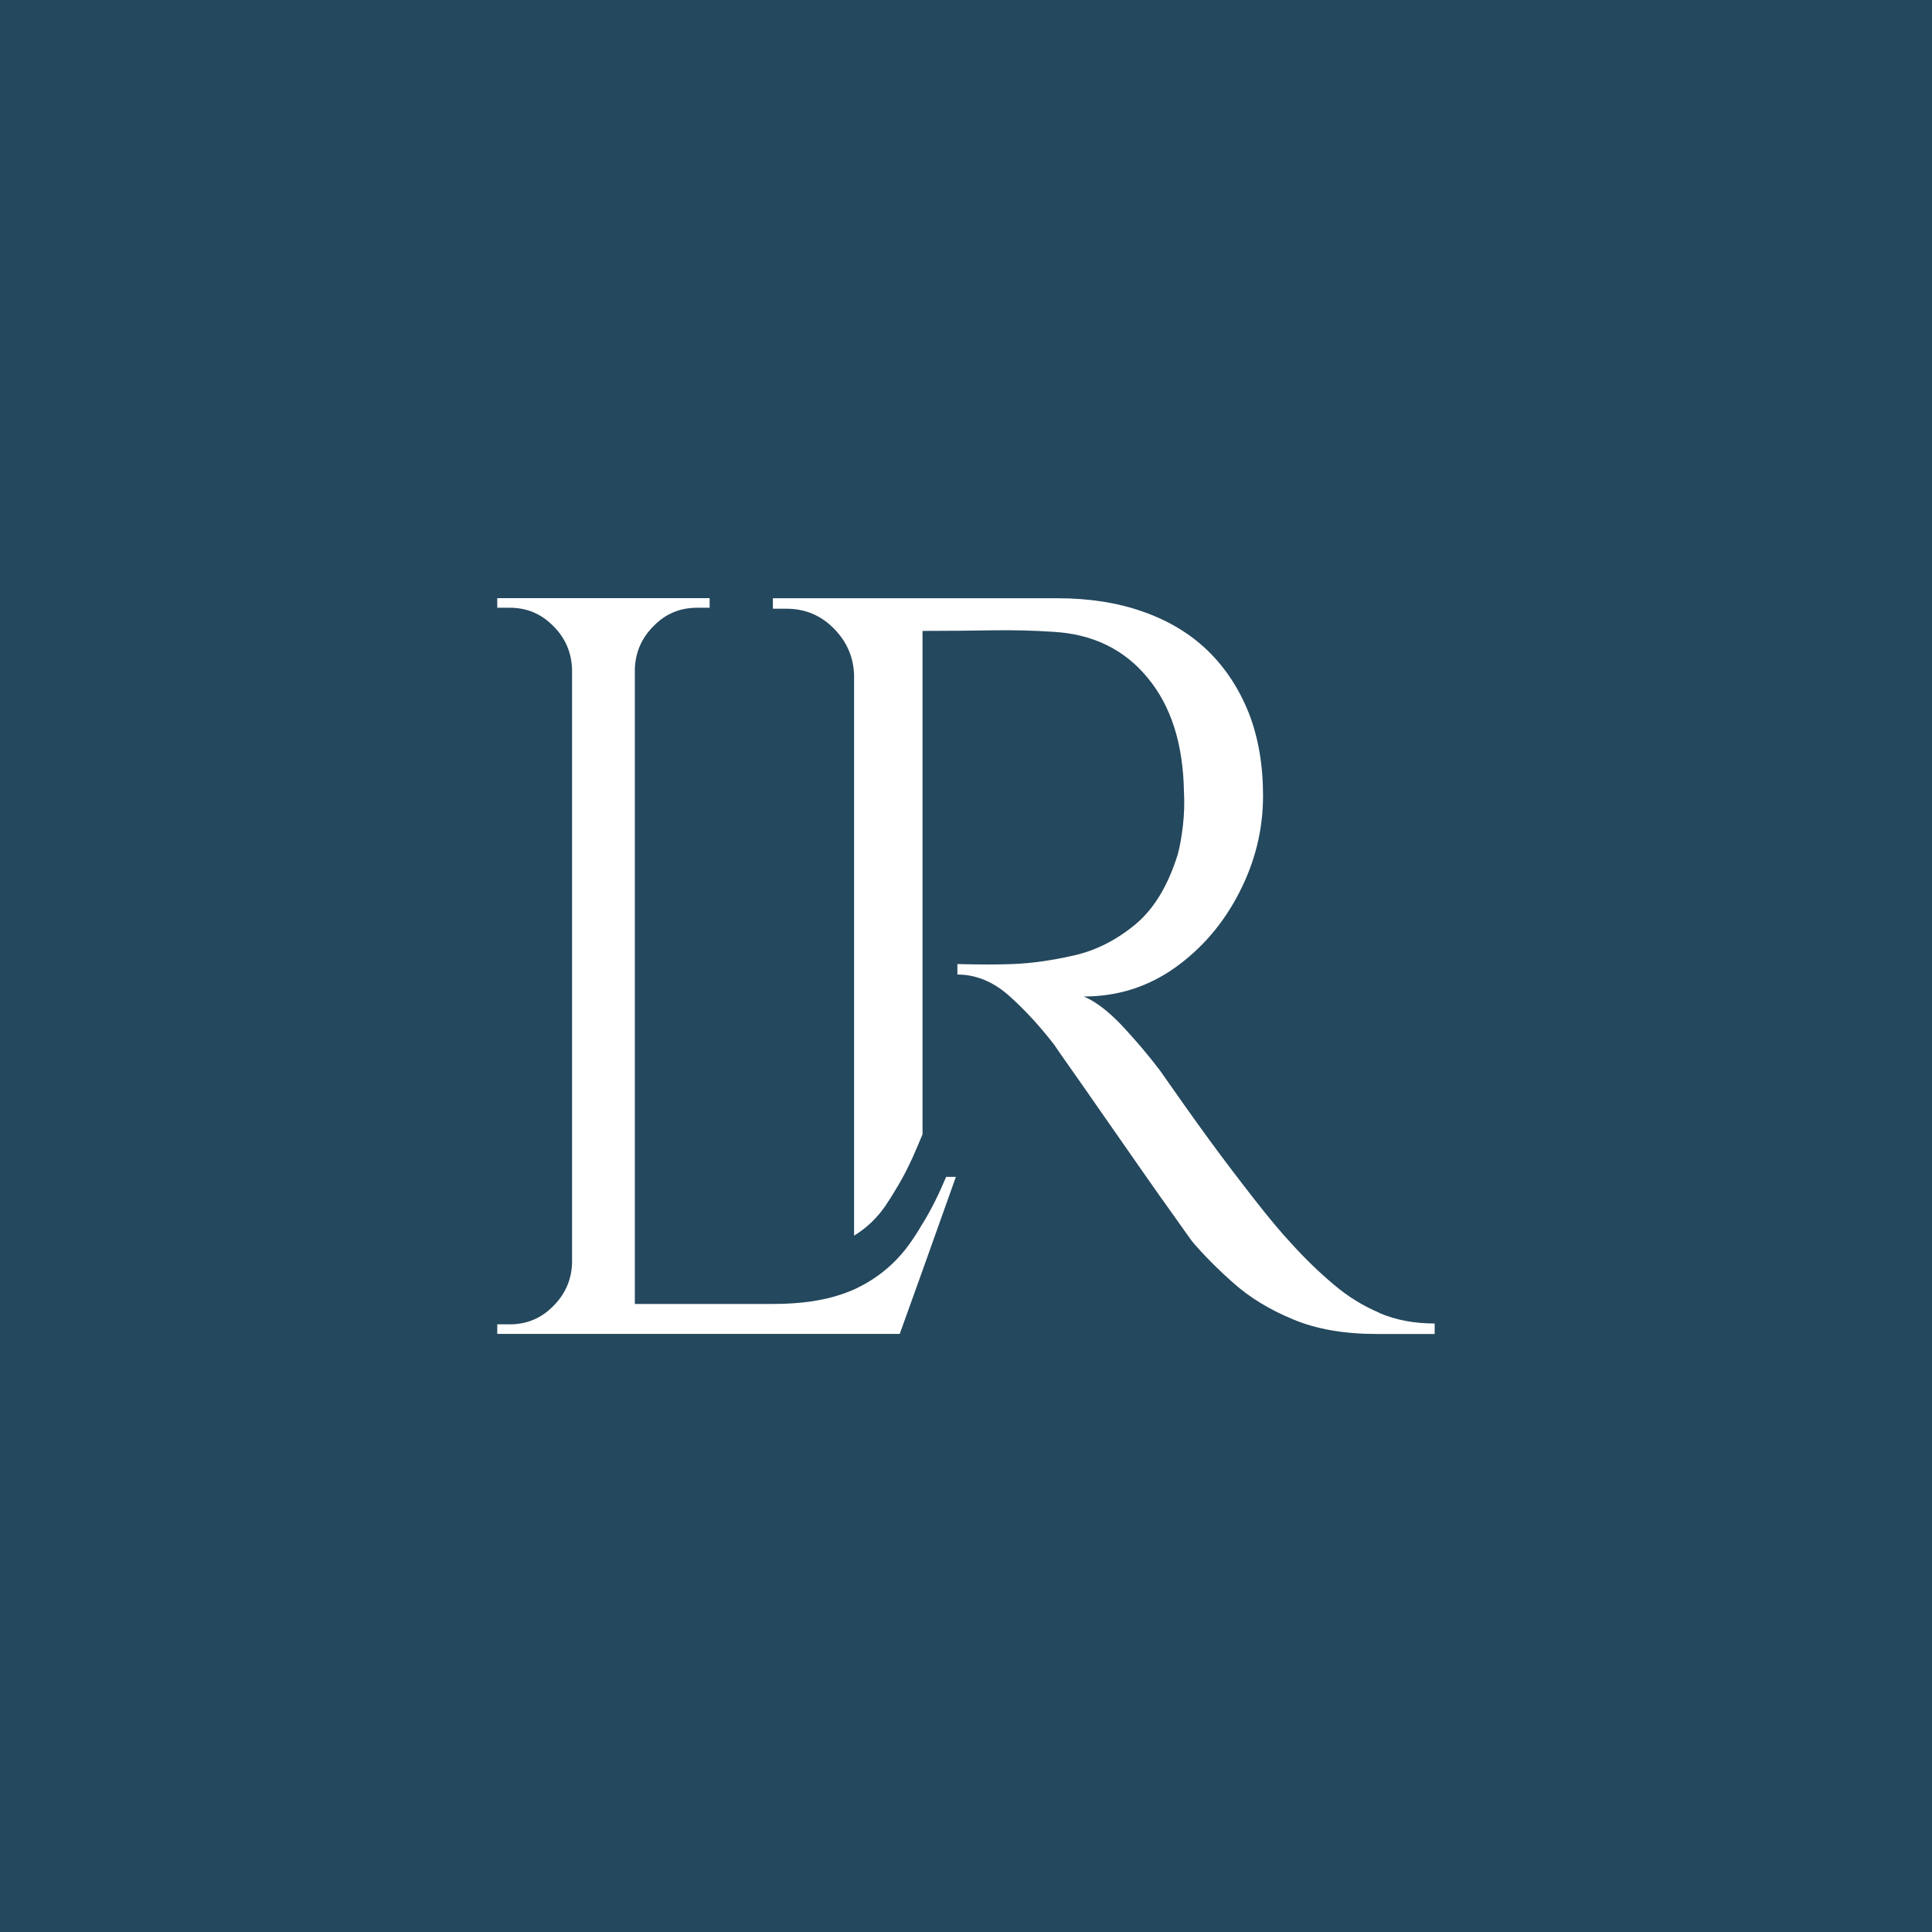
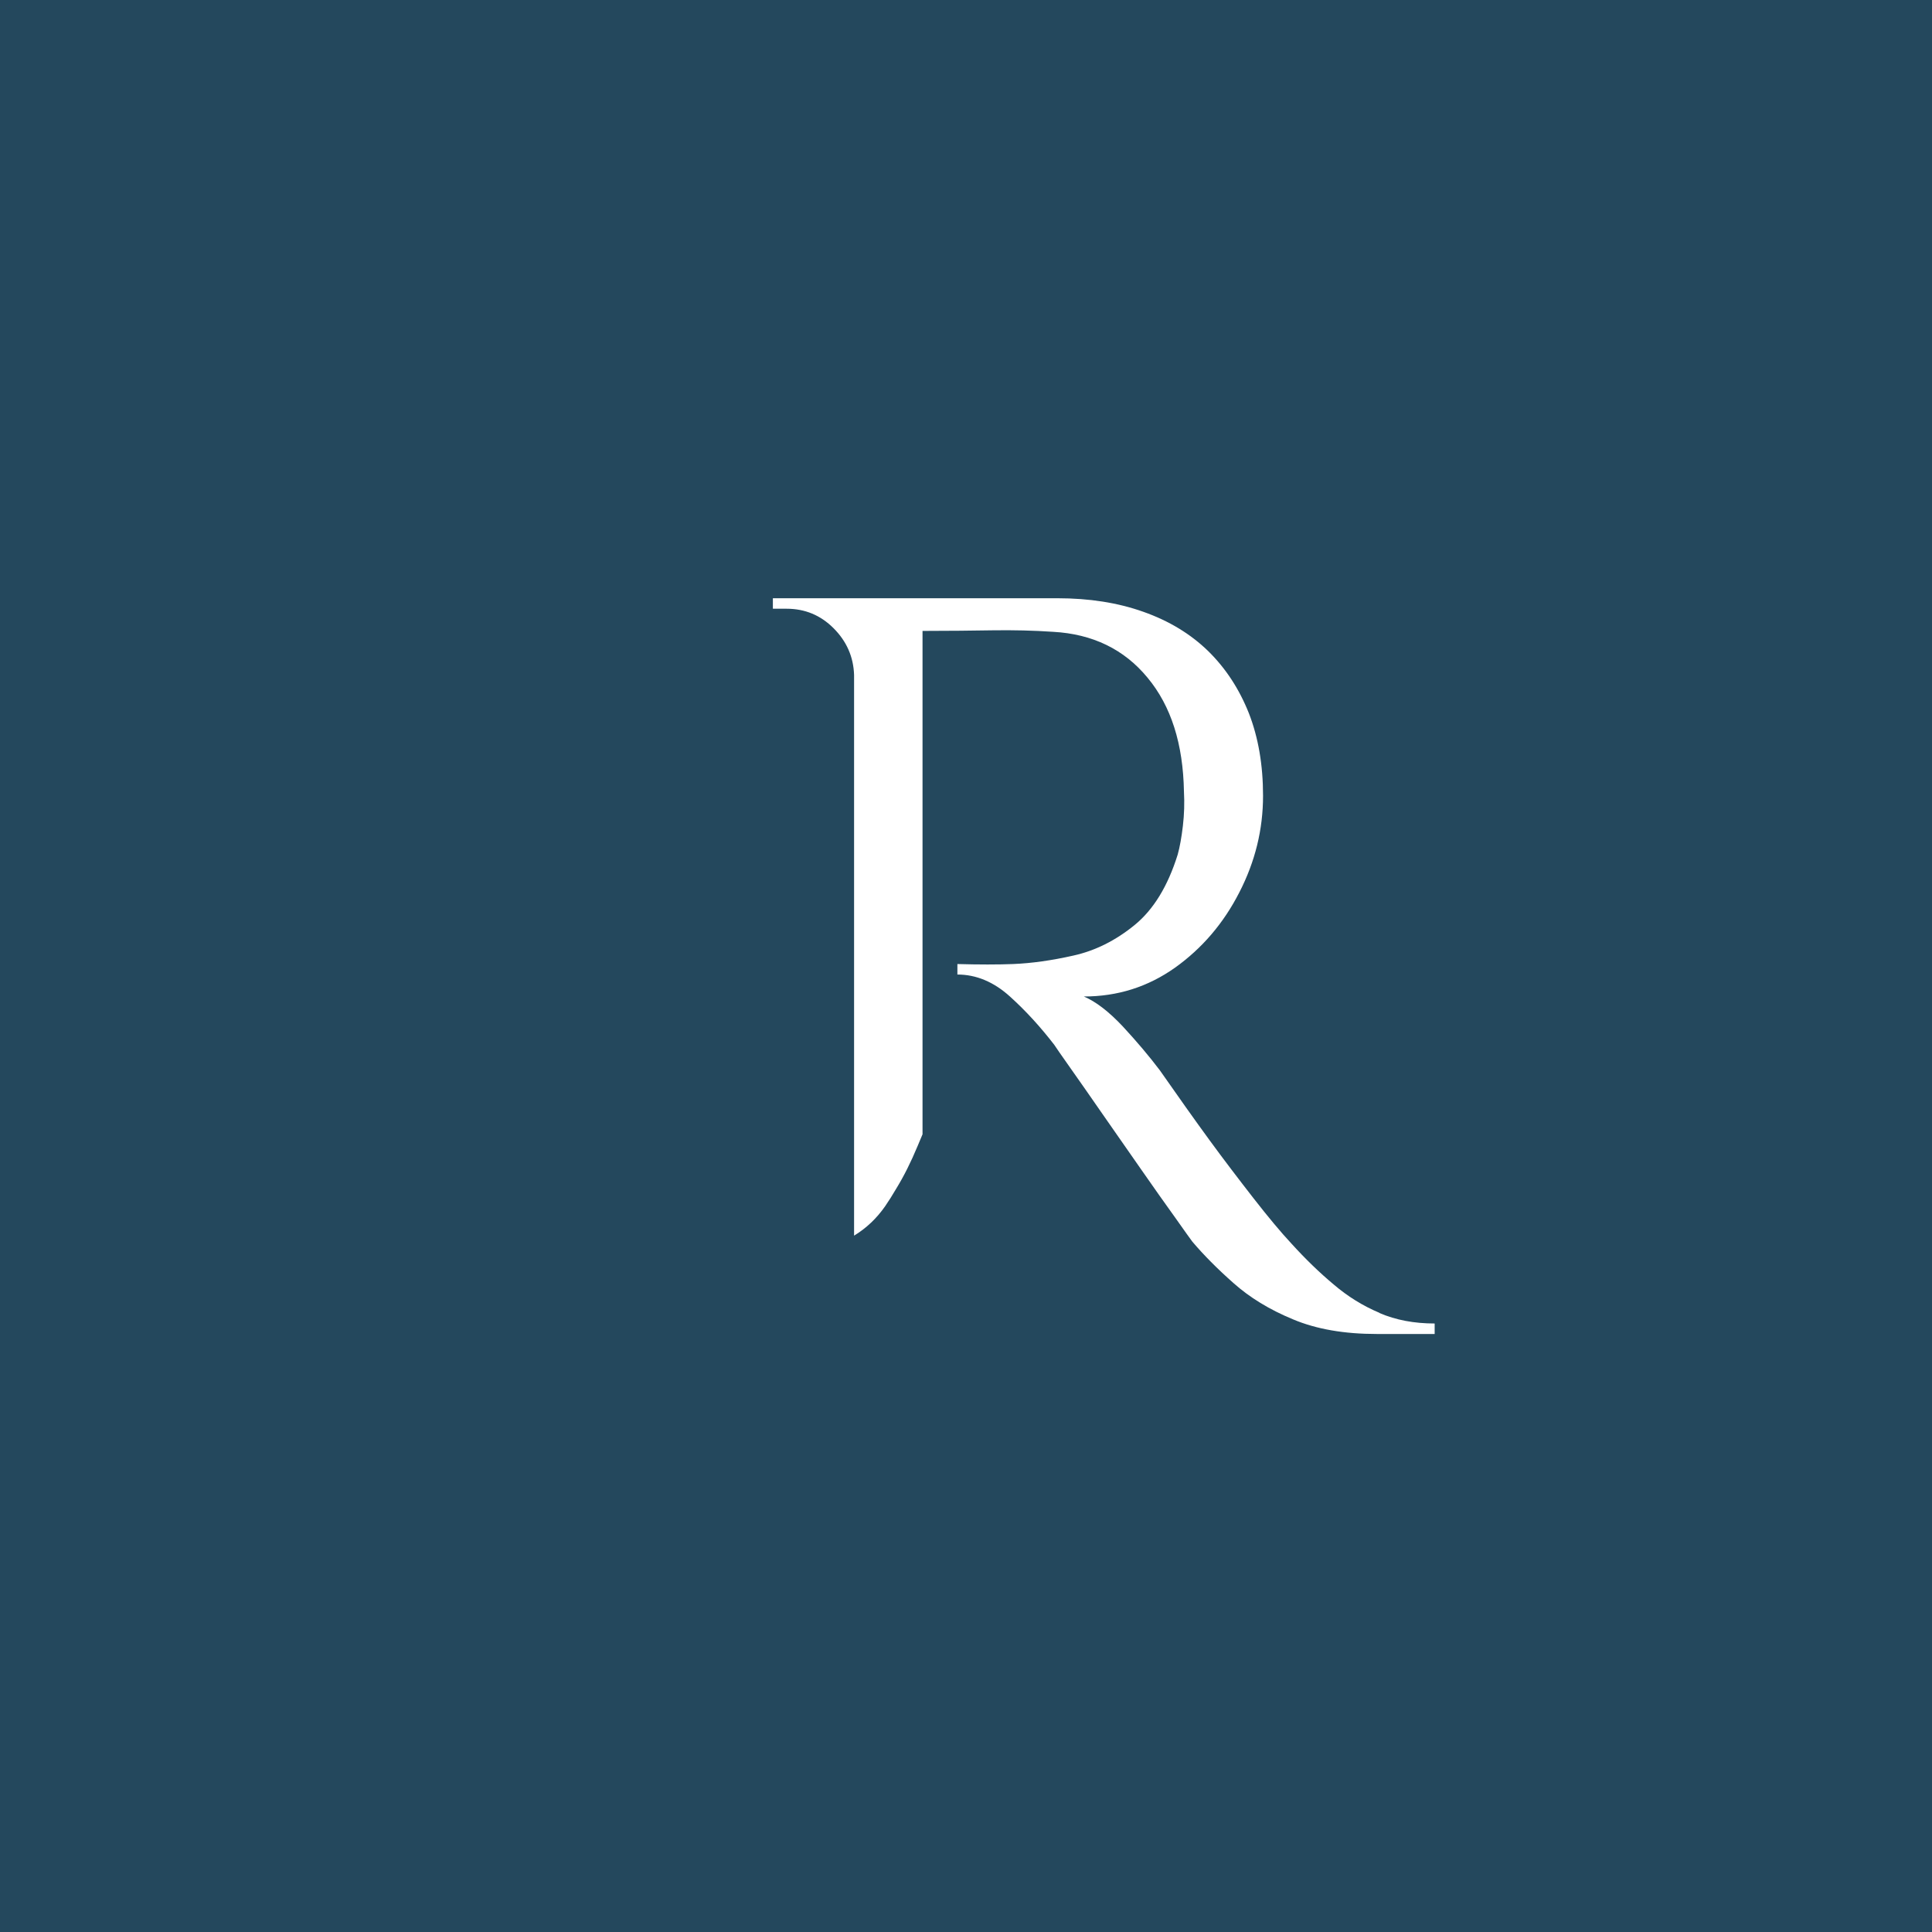
<svg xmlns="http://www.w3.org/2000/svg" id="Camada_1" data-name="Camada 1" viewBox="0 0 256 256">
  <defs>
    <style>
      .cls-1 {
        fill: #fff;
      }

      .cls-2 {
        fill: #24485d;
      }
    </style>
  </defs>
  <rect class="cls-2" x="-21.43" y="-9.21" width="290.04" height="275.74" />
  <g>
    <path class="cls-1" d="M182.79,173.96c-2.19-.92-4.21-2.17-6.07-3.76-1.88-1.57-3.74-3.37-5.6-5.42-1.39-1.49-3.07-3.5-5.01-5.99-1.96-2.52-3.91-5.07-5.81-7.67-1.9-2.6-4.11-5.71-6.63-9.32-1.41-1.86-3.03-3.78-4.89-5.79-1.86-1.98-3.6-3.31-5.17-3.97,4.48,0,8.49-1.27,12.09-3.82,3.58-2.56,6.42-5.87,8.51-9.96,2.11-4.09,3.15-8.36,3.15-12.82,0-4.09-.63-7.73-1.88-10.94-1.27-3.19-3.05-5.93-5.38-8.22-2.33-2.27-5.19-4.01-8.59-5.21-3.39-1.21-7.2-1.8-11.39-1.8h-37.71v1.39h1.82c2.43,0,4.5.86,6.22,2.58s2.64,3.78,2.72,6.2v74.29c1.64-1,2.99-2.29,4.11-3.89.49-.72.96-1.45,1.47-2.33,1.02-1.66,1.94-3.5,2.84-5.66l.65-1.55v-66.7c3.54,0,6.65-.04,9.28-.08,2.76-.04,5.42.02,8.04.2,5.21.29,9.39,2.31,12.49,6.07,3.13,3.76,4.72,8.79,4.83,15.11.08,1.47.04,2.99-.14,4.52-.18,1.53-.41,2.82-.69,3.82-1.31,4.19-3.21,7.3-5.73,9.35s-5.21,3.39-8.1,4.03c-2.88.65-5.54,1.02-7.98,1.12-2.04.08-4.5.08-7.38,0v1.39c2.49,0,4.83.98,6.97,2.92,2.15,1.94,4.09,4.09,5.87,6.4.18.29.88,1.29,2.09,3.01,1.21,1.72,2.66,3.78,4.33,6.2,1.68,2.41,3.37,4.85,5.09,7.3,1.72,2.47,3.21,4.58,4.48,6.34,1.25,1.78,2.02,2.84,2.29,3.21,1.49,1.76,3.31,3.6,5.46,5.5,2.13,1.9,4.76,3.52,7.89,4.81,3.11,1.31,6.81,1.94,11.1,1.94h7.67v-1.39c-2.7,0-5.13-.45-7.32-1.39Z" />
-     <path class="cls-1" d="M122.24,162.14c-.51.88-1.04,1.72-1.62,2.54-1.8,2.56-4.13,4.56-7.01,5.97-.63.31-1.33.59-2.07.84-2.49.86-5.52,1.29-9.04,1.29h-18.38v-84.15c.08-2.23.92-4.13,2.52-5.71,1.57-1.6,3.48-2.39,5.71-2.39h1.68v-1.27h-28.14v1.27h1.68c2.23,0,4.13.8,5.71,2.39,1.6,1.57,2.43,3.48,2.52,5.71v78.75c-.08,2.23-.92,4.13-2.52,5.71-1.57,1.59-3.48,2.39-5.71,2.39h-1.68v1.27h53.33l3.15-8.77,4.29-12.04h-1.29c-.94,2.25-1.96,4.31-3.13,6.22Z" />
  </g>
</svg>